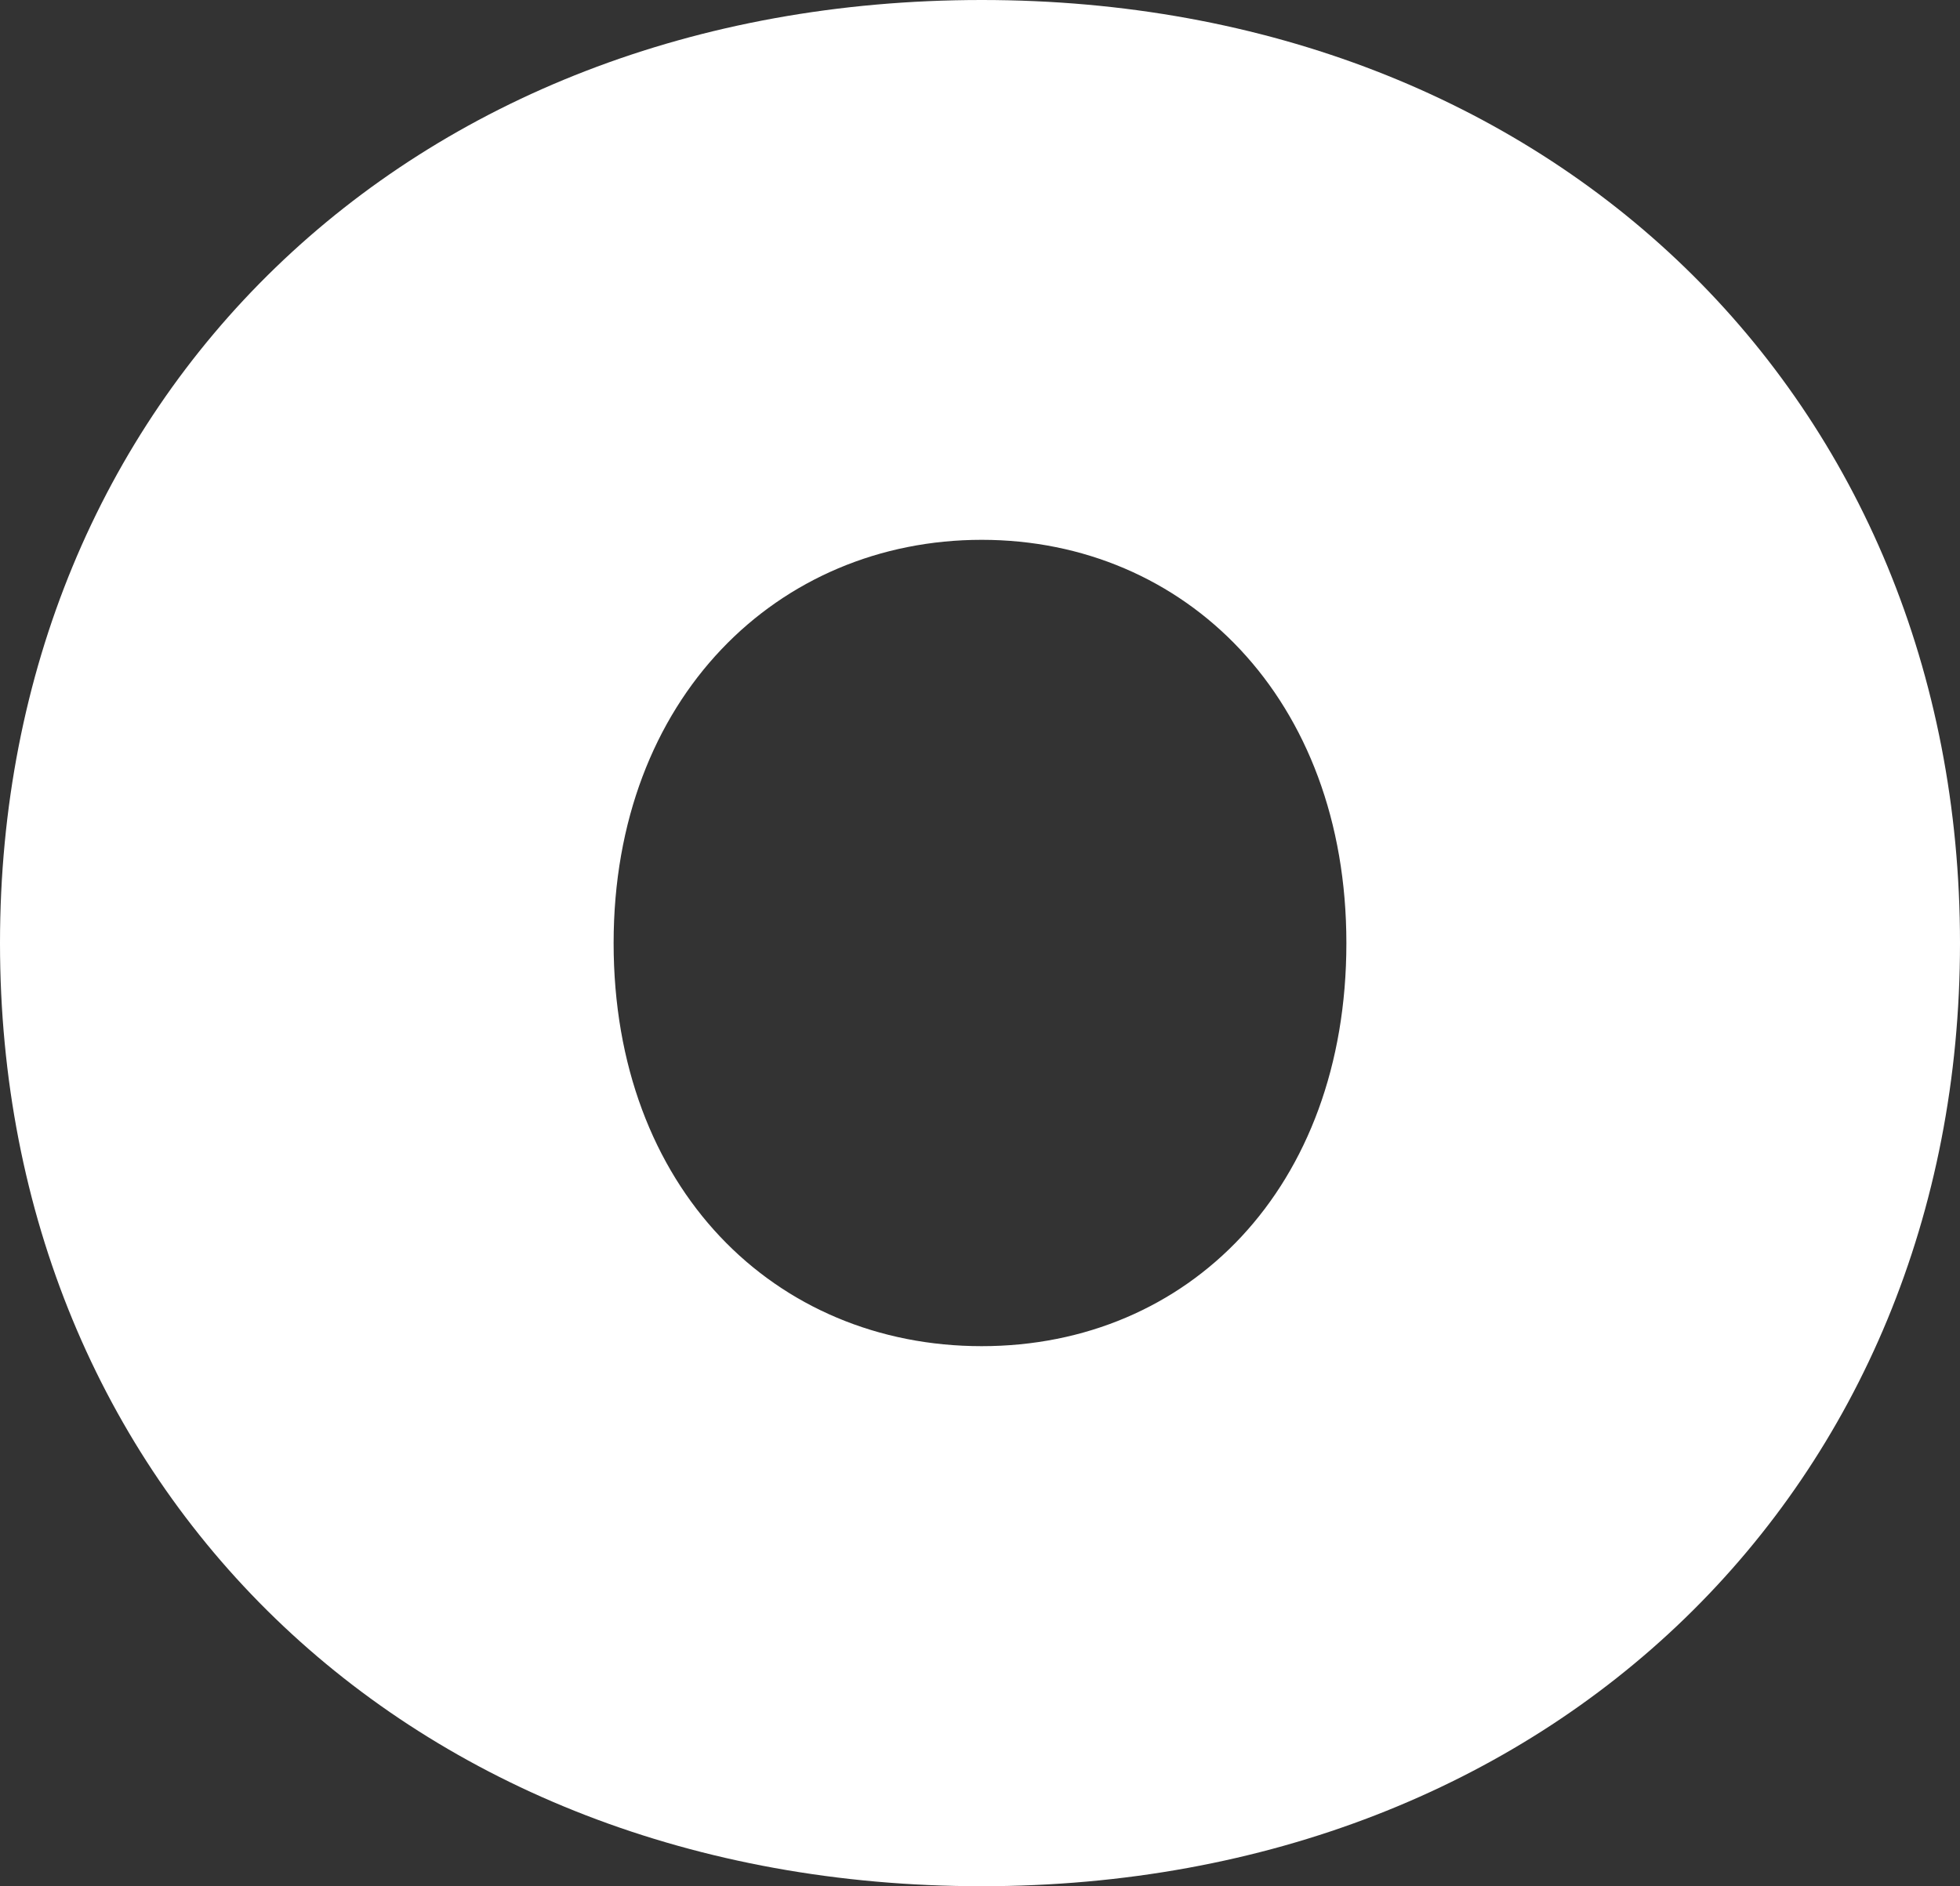
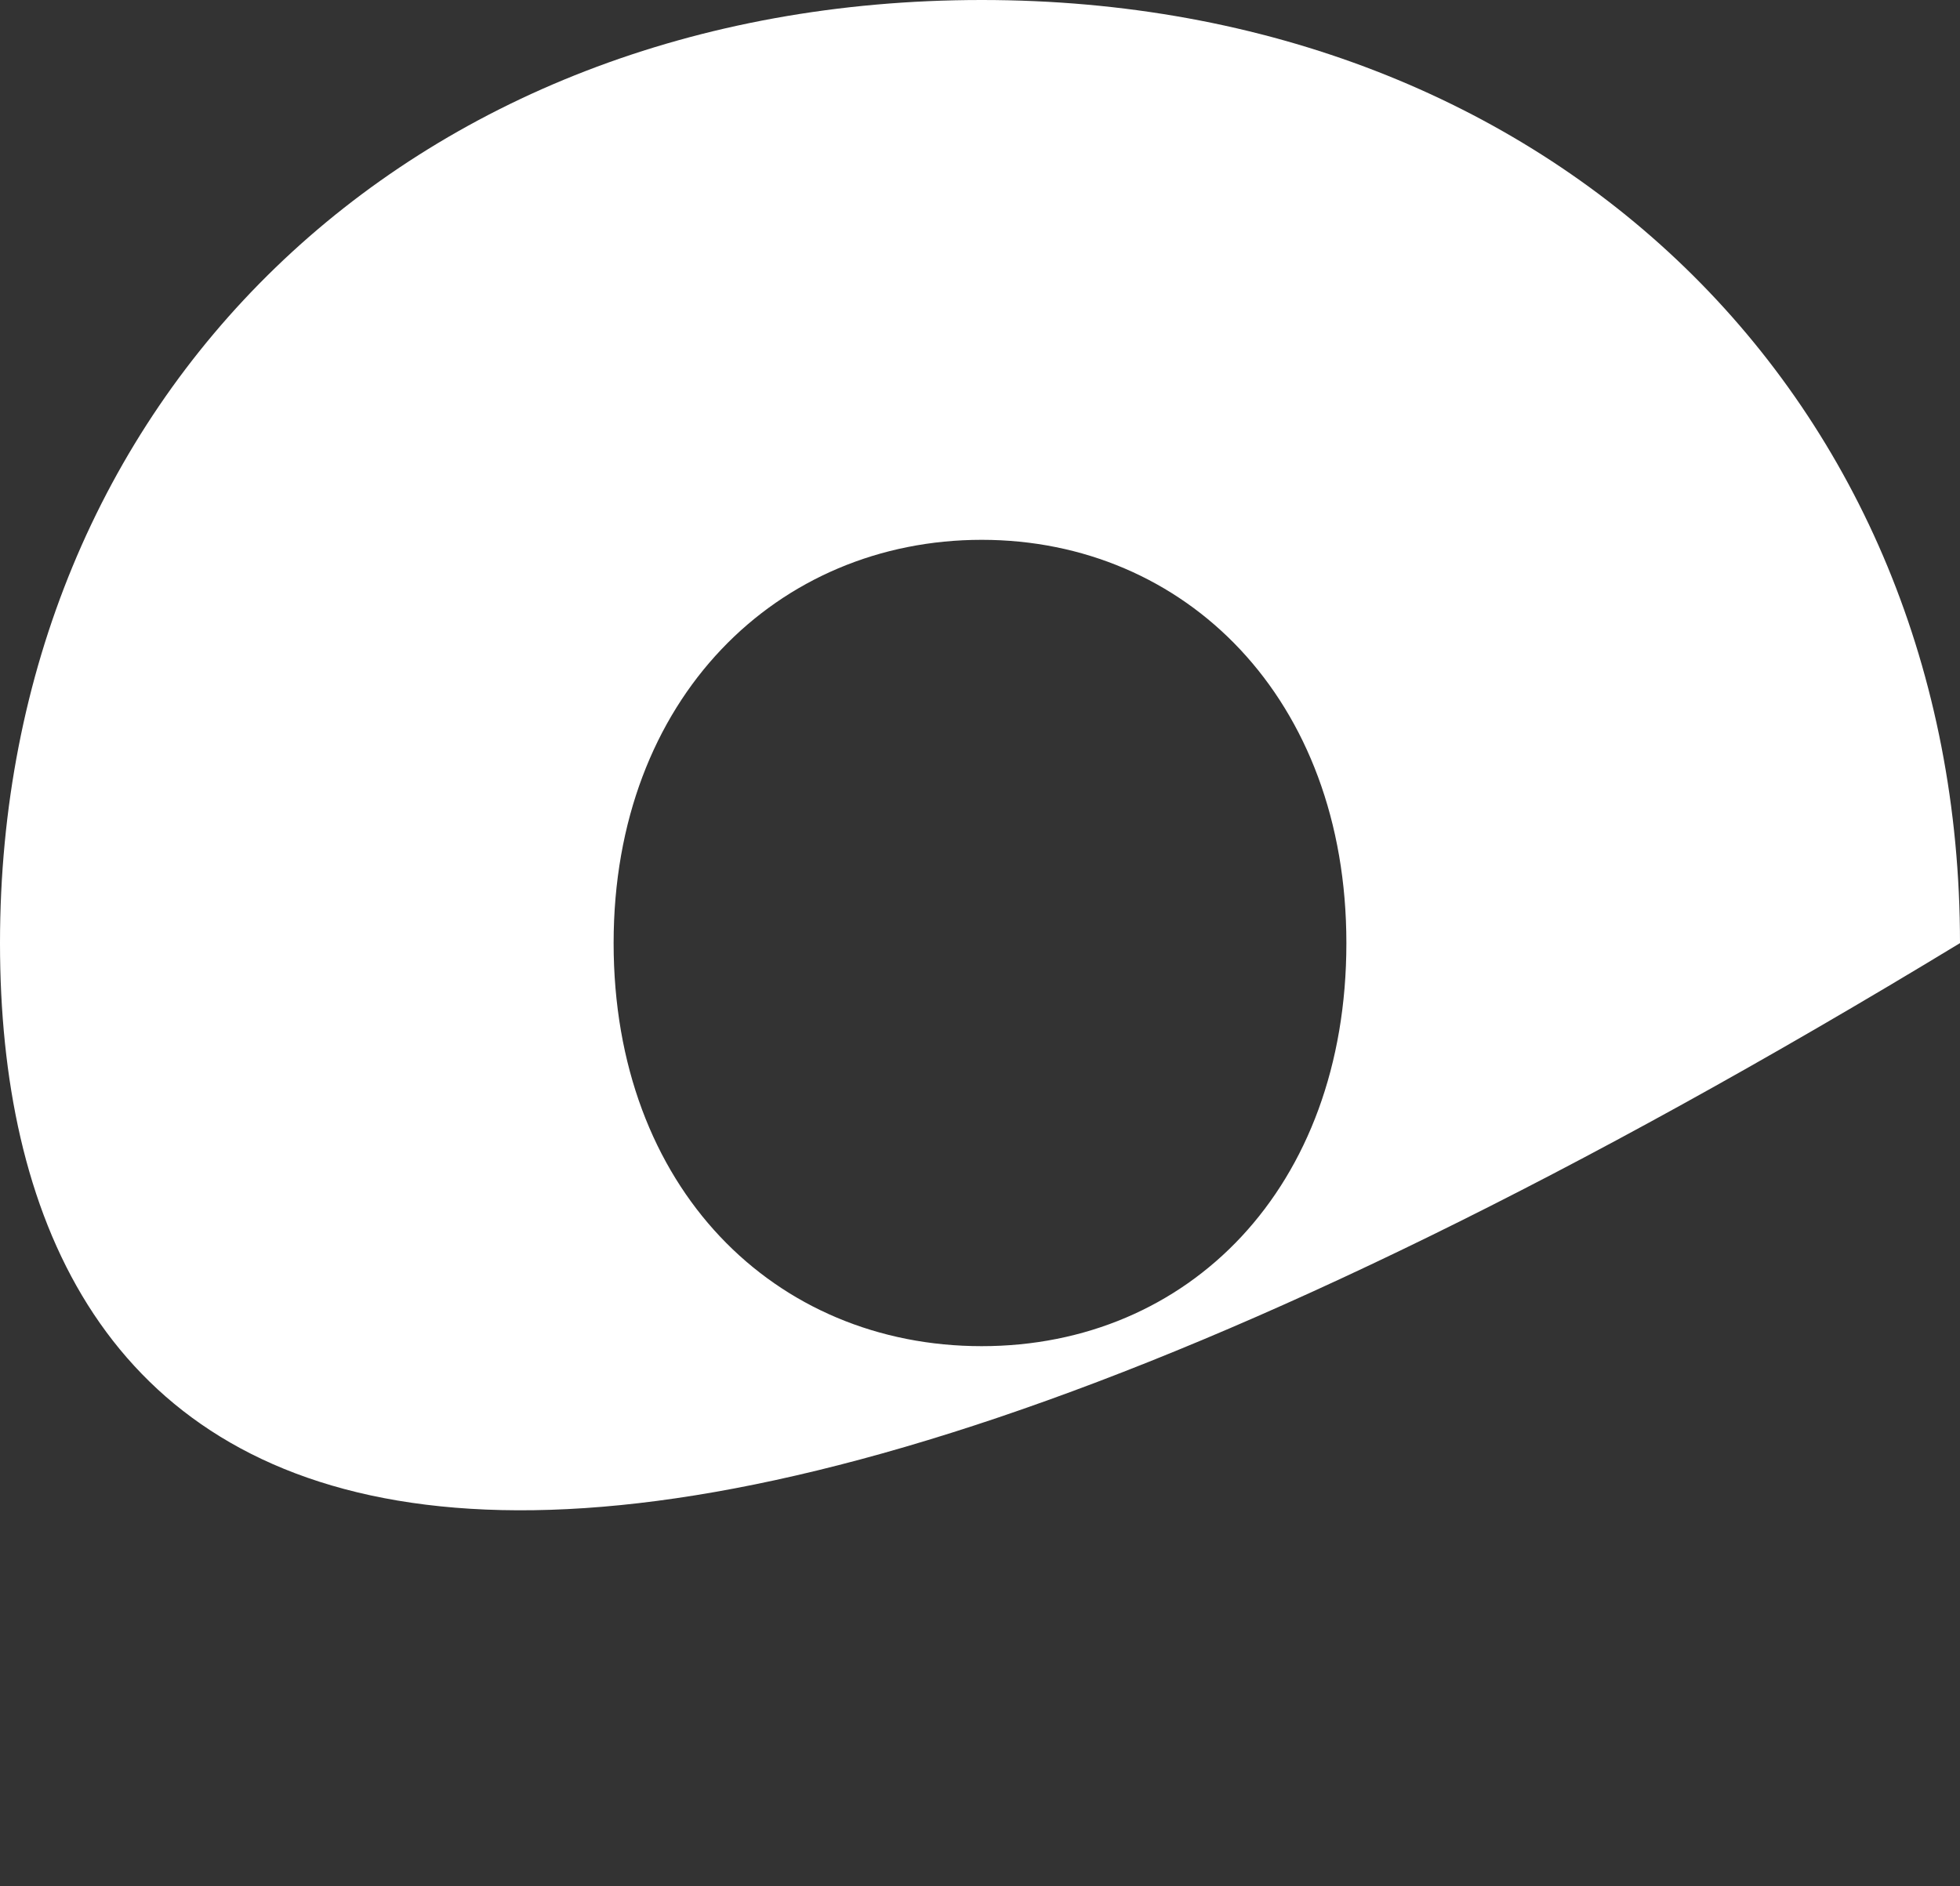
<svg xmlns="http://www.w3.org/2000/svg" viewBox="0 0 86.69 83.44">
  <rect x="0" y="0" width="86.69" height="83.44" fill="#333333" stroke="none" />
  <defs>
    <style>.cls-1{fill:#fff;}</style>
  </defs>
  <g id="Layer_2" data-name="Layer 2">
    <g id="Layer_1-2" data-name="Layer 1">
-       <path class="cls-1" d="M86.69,41.72c0,24-18,41.72-43.27,41.72C18,83.44,0,65.76,0,41.72S18,0,43.42,0C68.7,0,86.69,17.68,86.69,41.72Zm-59.55,0c0,10.85,7.13,17.83,16.28,17.83s16.13-7,16.13-17.83S52.42,23.88,43.42,23.88,27.14,30.86,27.14,41.72Z" />
+       <path class="cls-1" d="M86.69,41.72C18,83.44,0,65.76,0,41.72S18,0,43.42,0C68.7,0,86.69,17.68,86.69,41.72Zm-59.55,0c0,10.85,7.13,17.83,16.28,17.83s16.13-7,16.13-17.83S52.42,23.88,43.42,23.88,27.14,30.86,27.14,41.72Z" />
    </g>
  </g>
</svg>